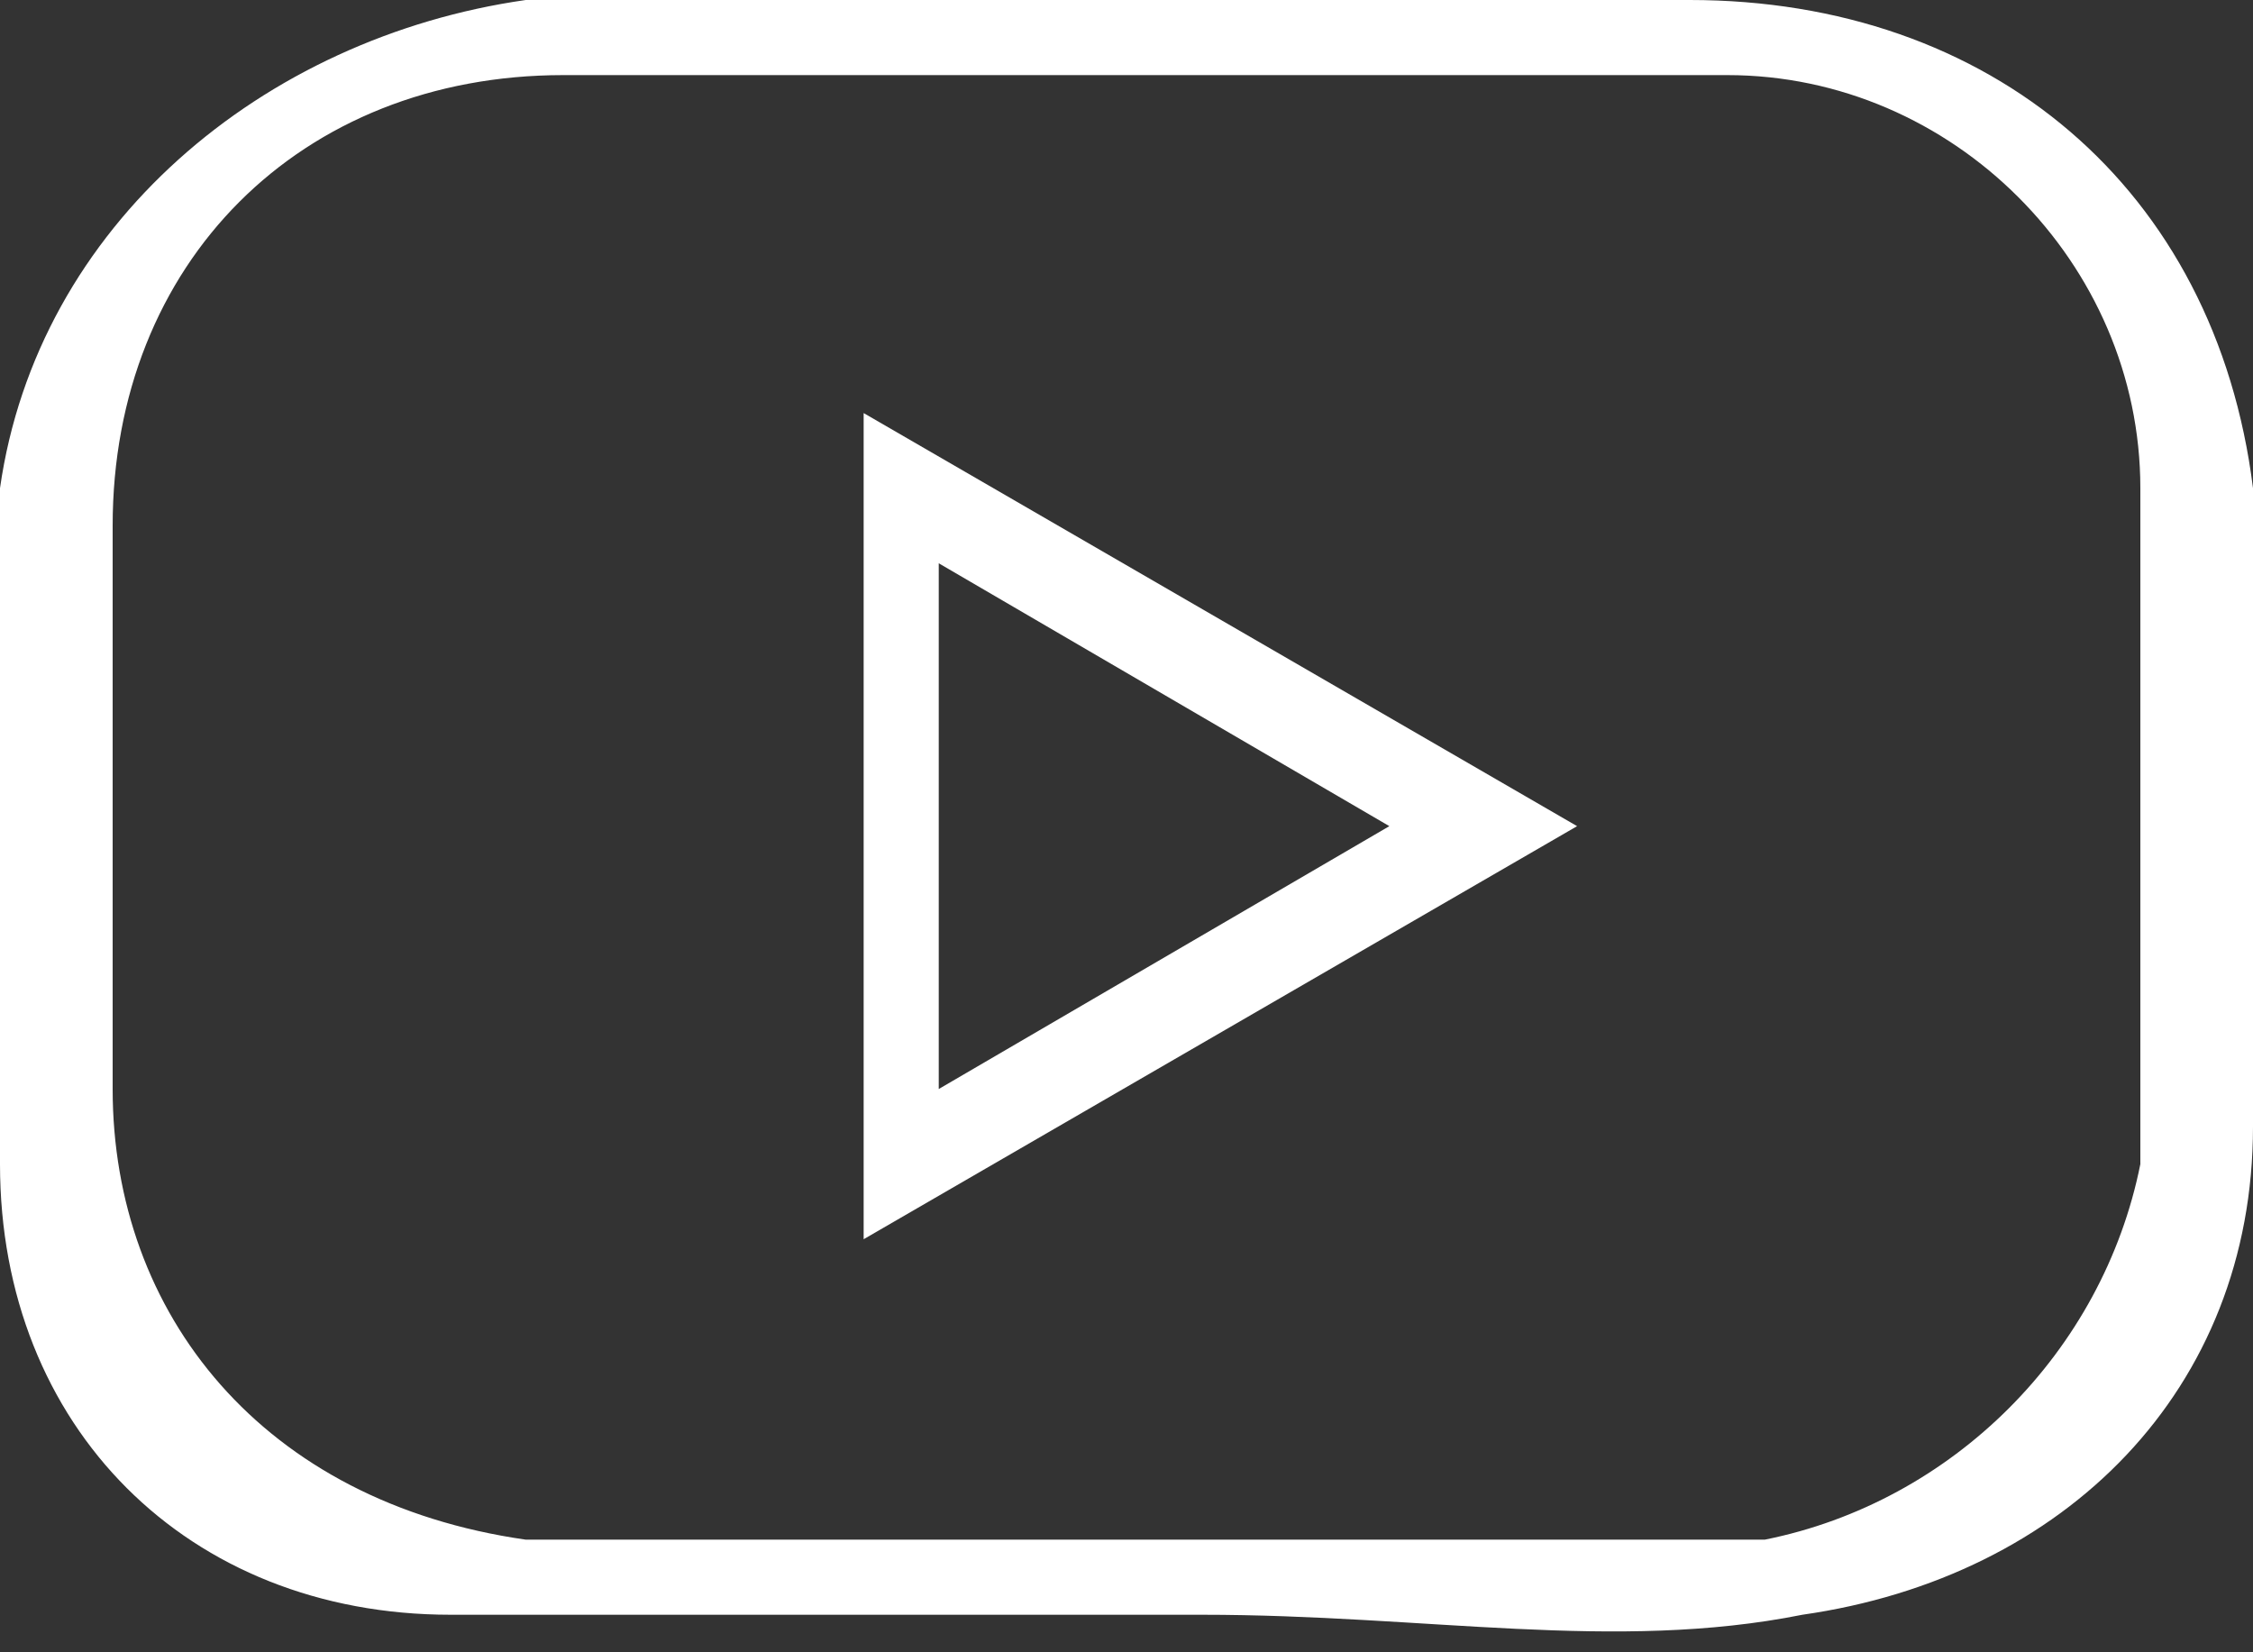
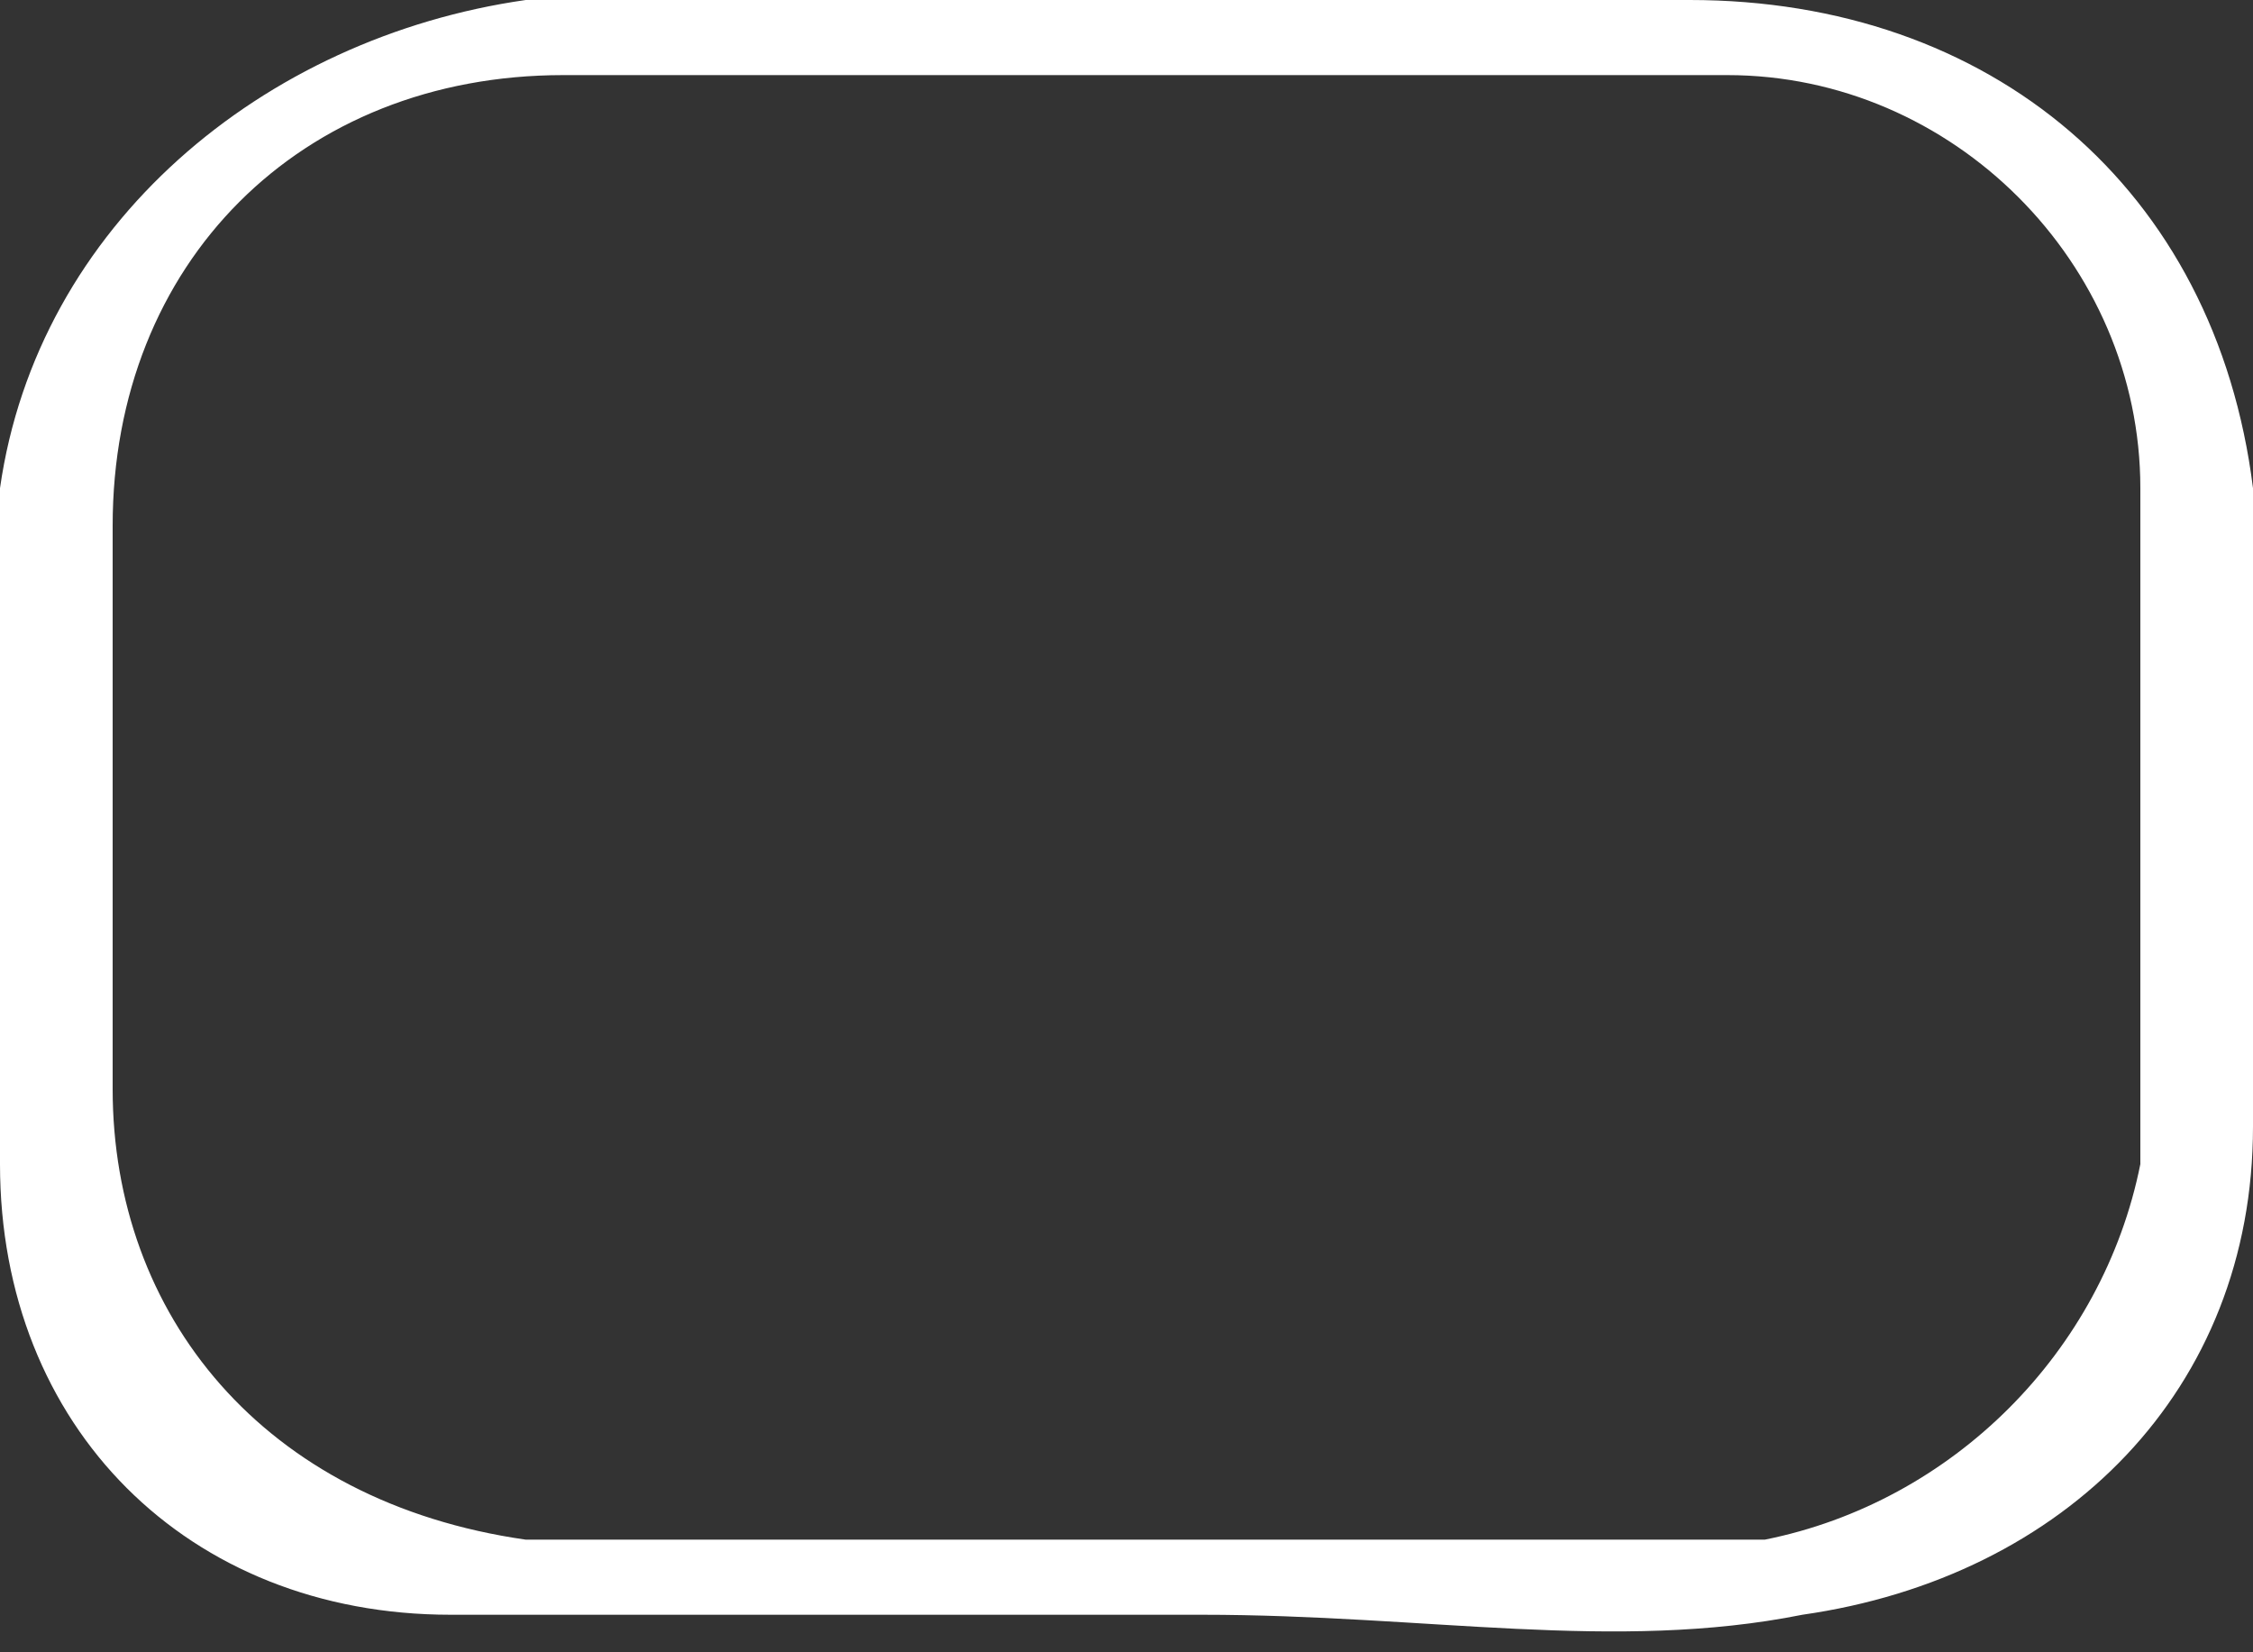
<svg xmlns="http://www.w3.org/2000/svg" version="1.1" id="Layer_1" x="0px" y="0px" viewBox="0 0 6 4.4" style="enable-background:new 0 0 6 4.4;" xml:space="preserve">
  <rect x="0" y="0" width="6" height="4.4" fill="#333333" stroke="none" />
  <style type="text/css">
	.st0{fill:#FFFFFF;}
</style>
  <title>Asset 6@3x2</title>
  <g id="Layer_2_1_">
    <g id="Layer_1-2">
      <path class="st0" d="M3,0h1.5C5.3,0,5.9,0.5,6,1.3c0,0,0,0.1,0,0.1C6,1.9,6,2.5,6,3c0,0.7-0.5,1.2-1.2,1.3c-0.5,0.1-1,0-1.6,0H1.7    c-0.2,0-0.3,0-0.5,0C0.5,4.3,0,3.8,0,3.1c0-0.6,0-1.2,0-1.8C0.1,0.6,0.7,0.1,1.4,0L3,0L3,0z M3,0.2H1.5c-0.7,0-1.2,0.5-1.2,1.2    c0,0,0,0,0,0c0,0.5,0,1,0,1.5c0,0.6,0.4,1.1,1.1,1.2c0,0,0,0,0,0c0.5,0,1,0,1.4,0c0.7,0,1.3,0,1.9,0c0.5-0.1,0.9-0.5,1-1    c0-0.6,0-1.2,0-1.8c0-0.6-0.5-1.1-1.1-1.1c0,0,0,0-0.1,0L3,0.2" />
-       <path class="st0" d="M4.2,2.2L2.3,3.3V1.1L4.2,2.2 M2.5,2.9l1.2-0.7L2.5,1.5V2.9z" />
    </g>
  </g>
</svg>